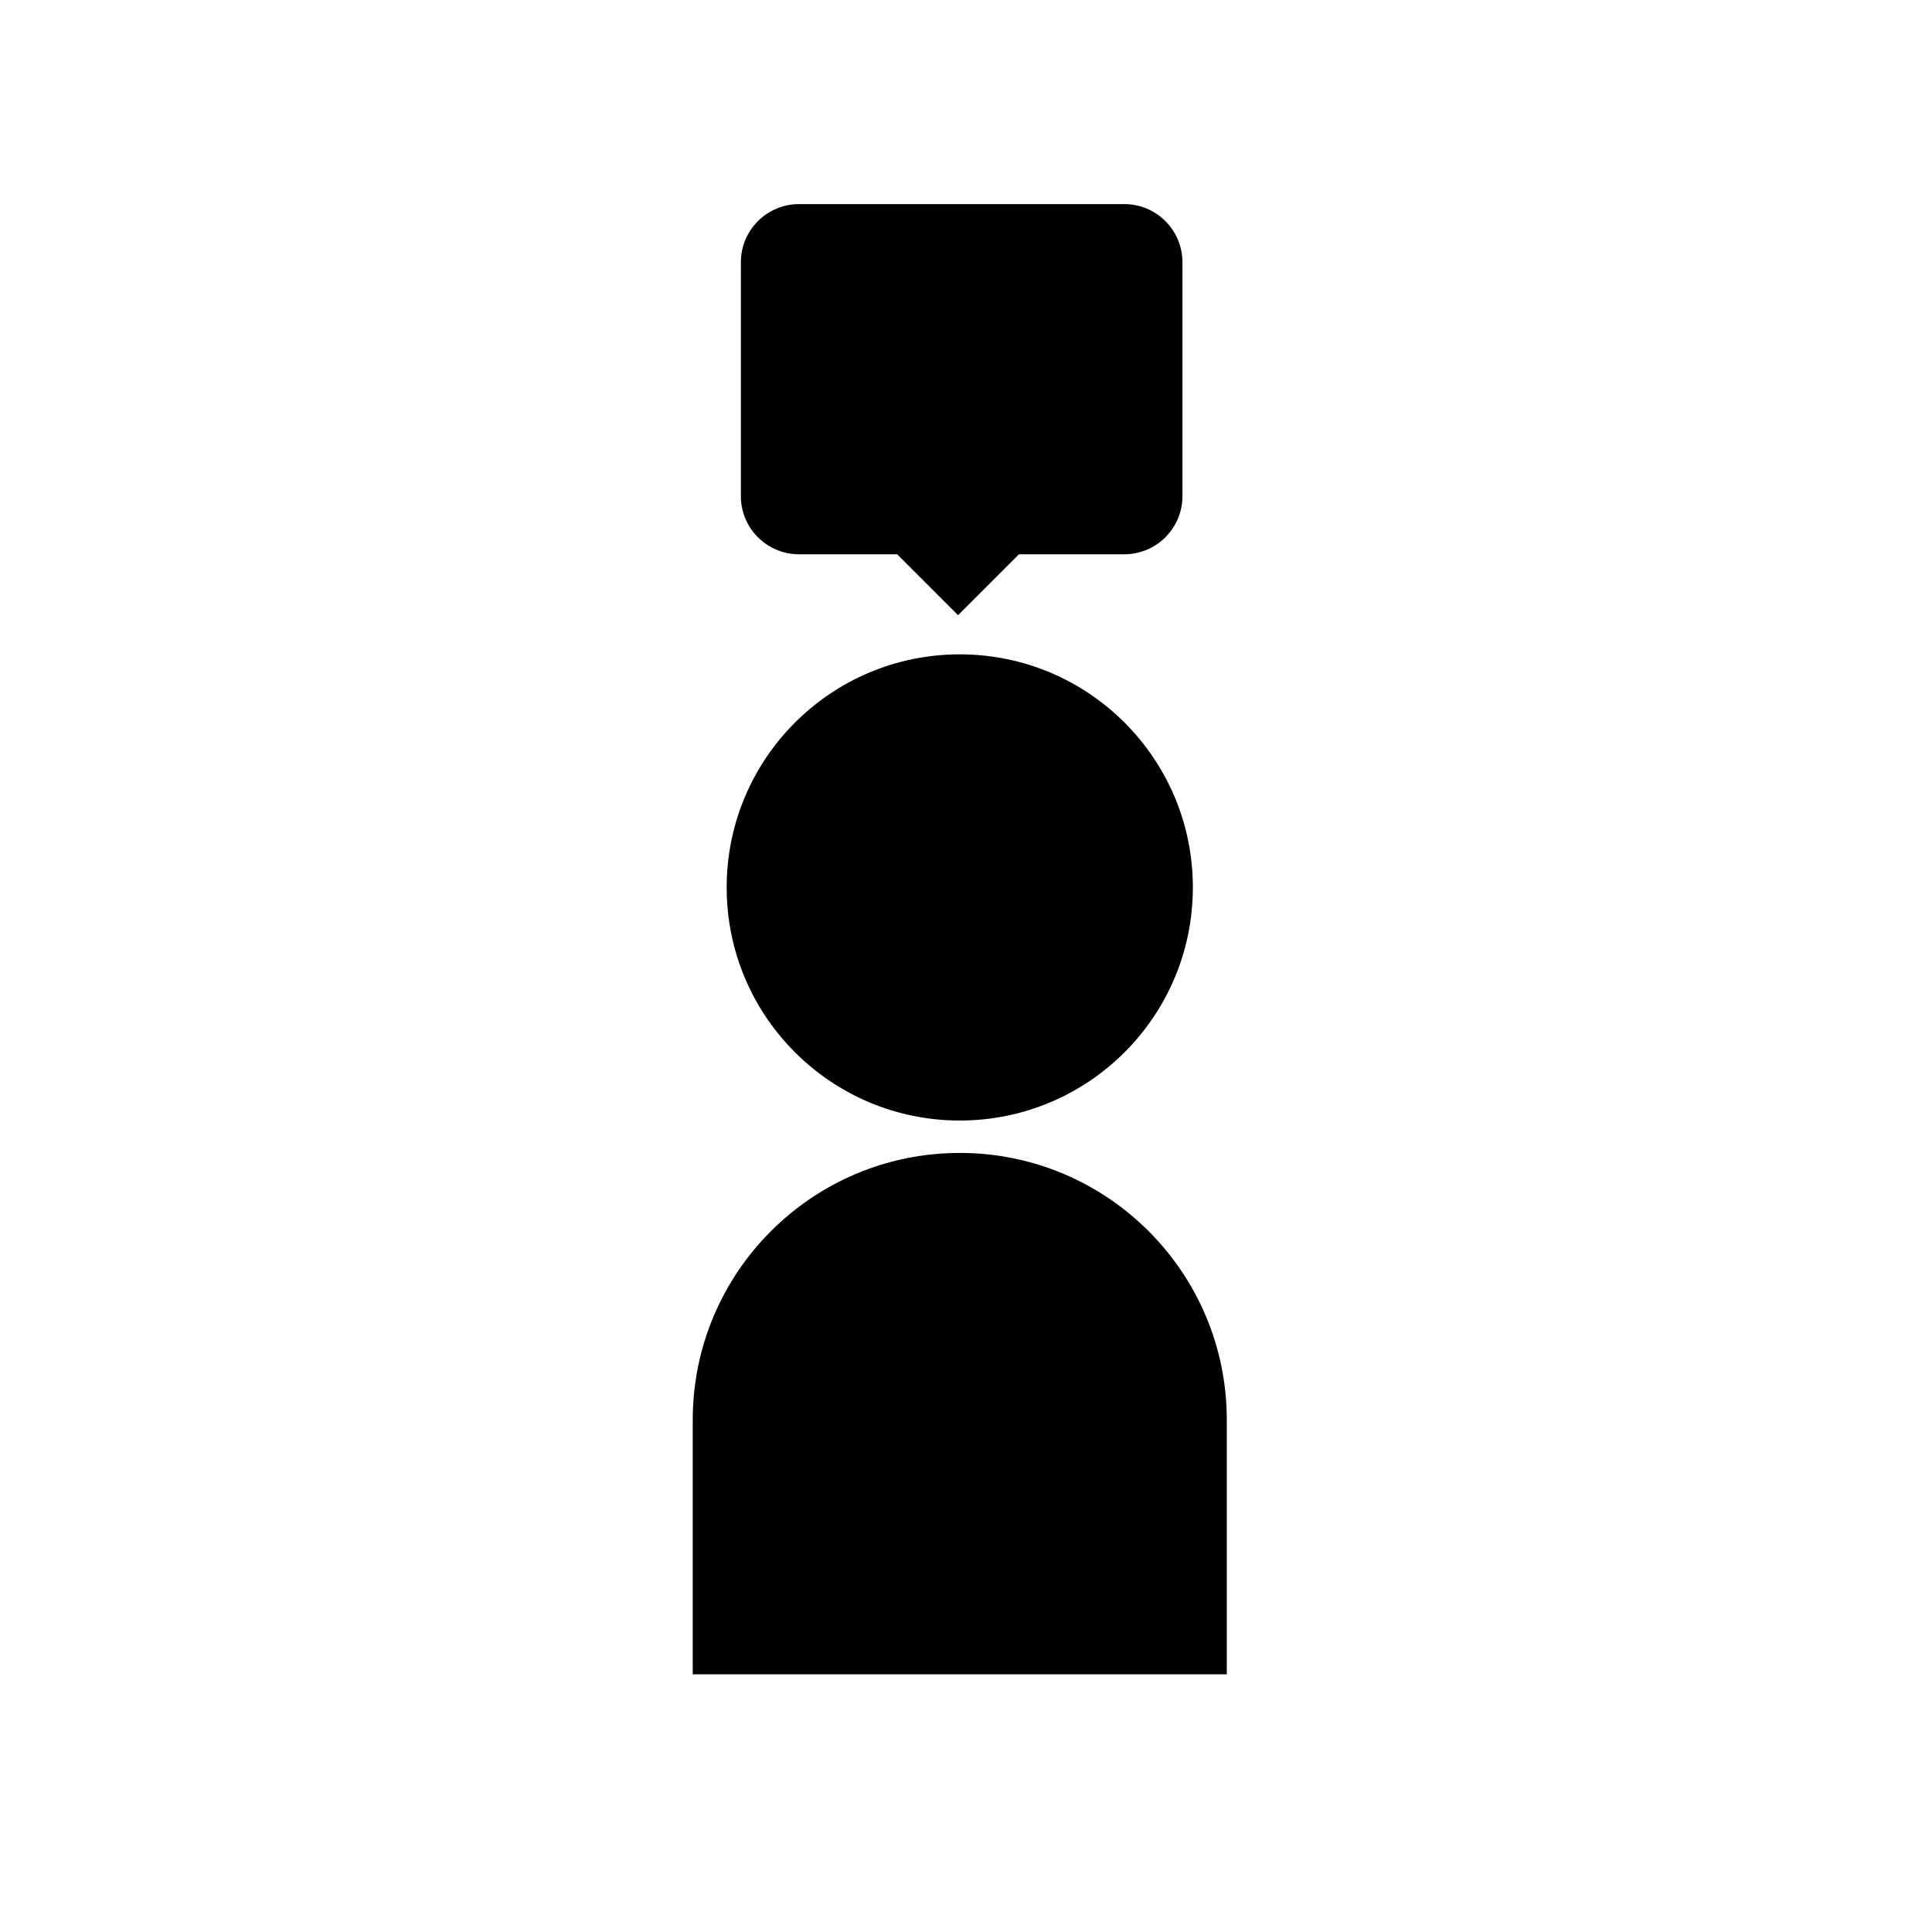
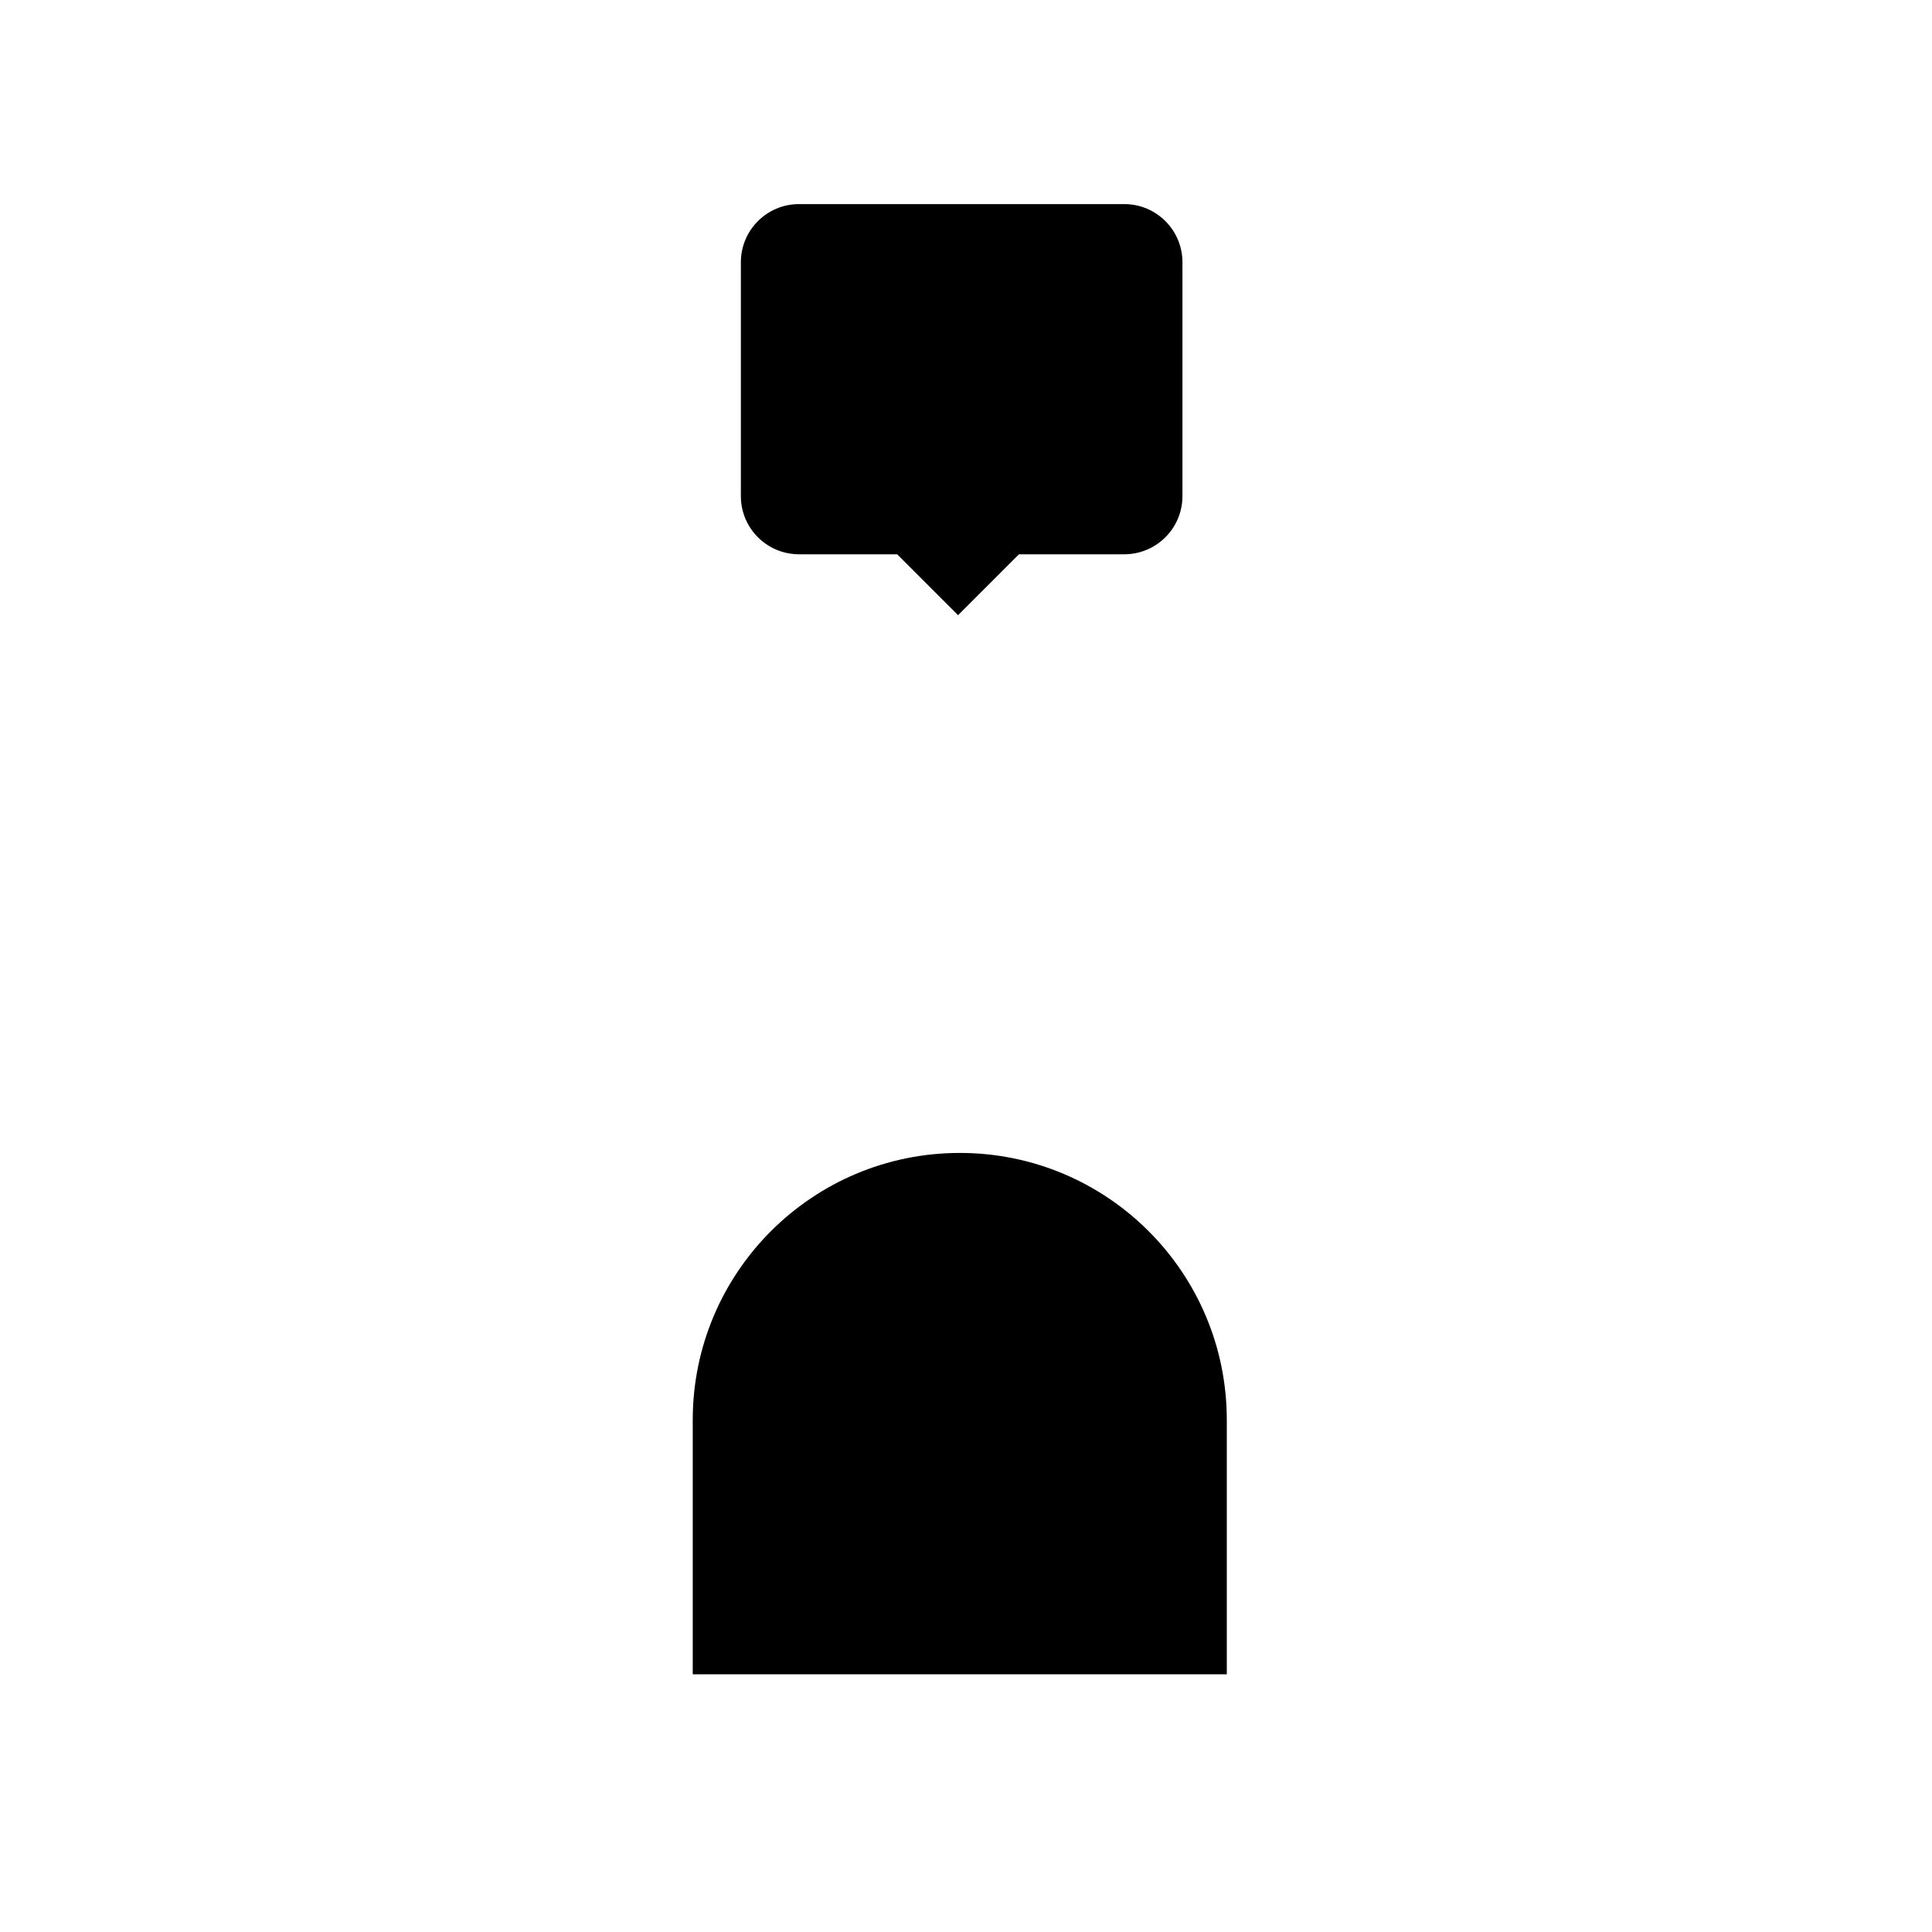
<svg xmlns="http://www.w3.org/2000/svg" fill="#000000" width="800px" height="800px" version="1.1" viewBox="144 144 512 512">
  <g>
-     <path d="m460.12 379.18c0 34.117-27.656 61.773-61.773 61.773-34.117 0-61.773-27.656-61.773-61.773 0-34.117 27.656-61.773 61.773-61.773 34.117 0 61.773 27.656 61.773 61.773" />
    <path d="m398.35 449.54c-39.082 0-70.766 31.676-70.766 70.762v67.41h141.53v-67.414c0-39.082-31.68-70.758-70.762-70.758z" />
    <path d="m355.75 290.89h26.012l16.137 16.137 16.137-16.137h27.91c8.512 0 15.414-6.902 15.414-15.414v-61.973c0-8.512-6.898-15.414-15.414-15.414h-86.195c-8.512 0-15.414 6.902-15.414 15.414v61.977c0 8.512 6.902 15.41 15.414 15.41z" />
  </g>
</svg>